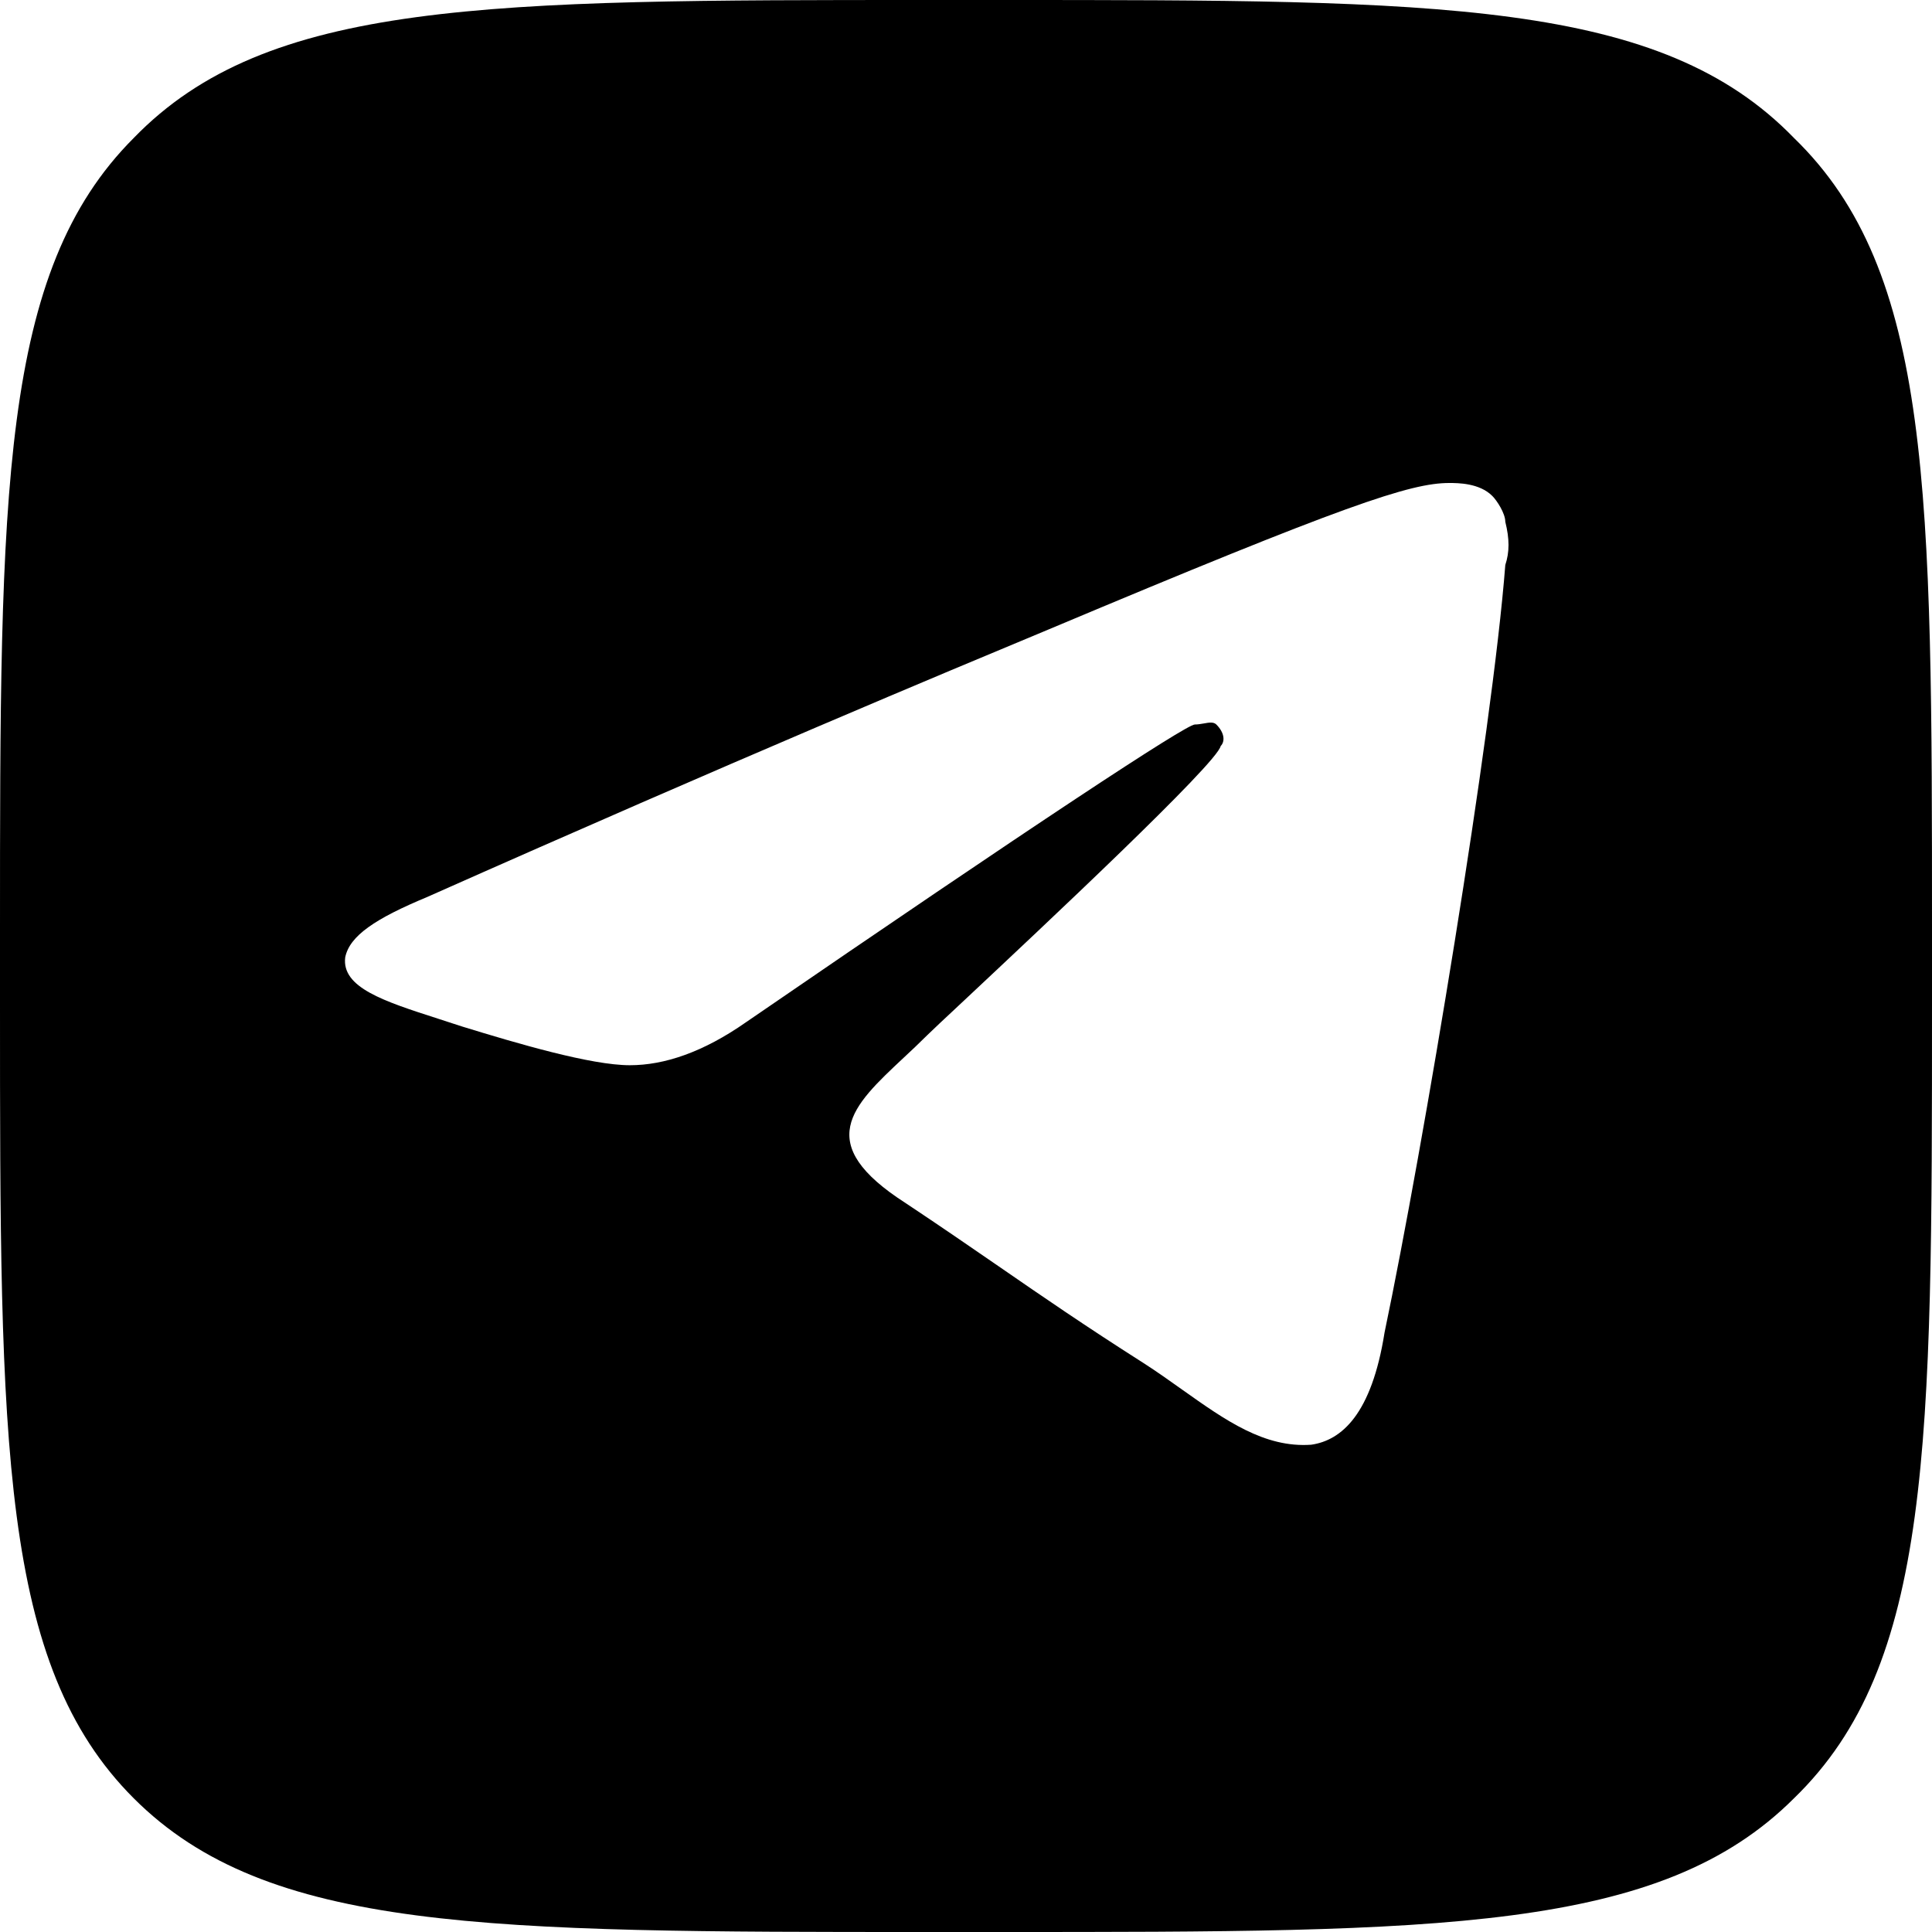
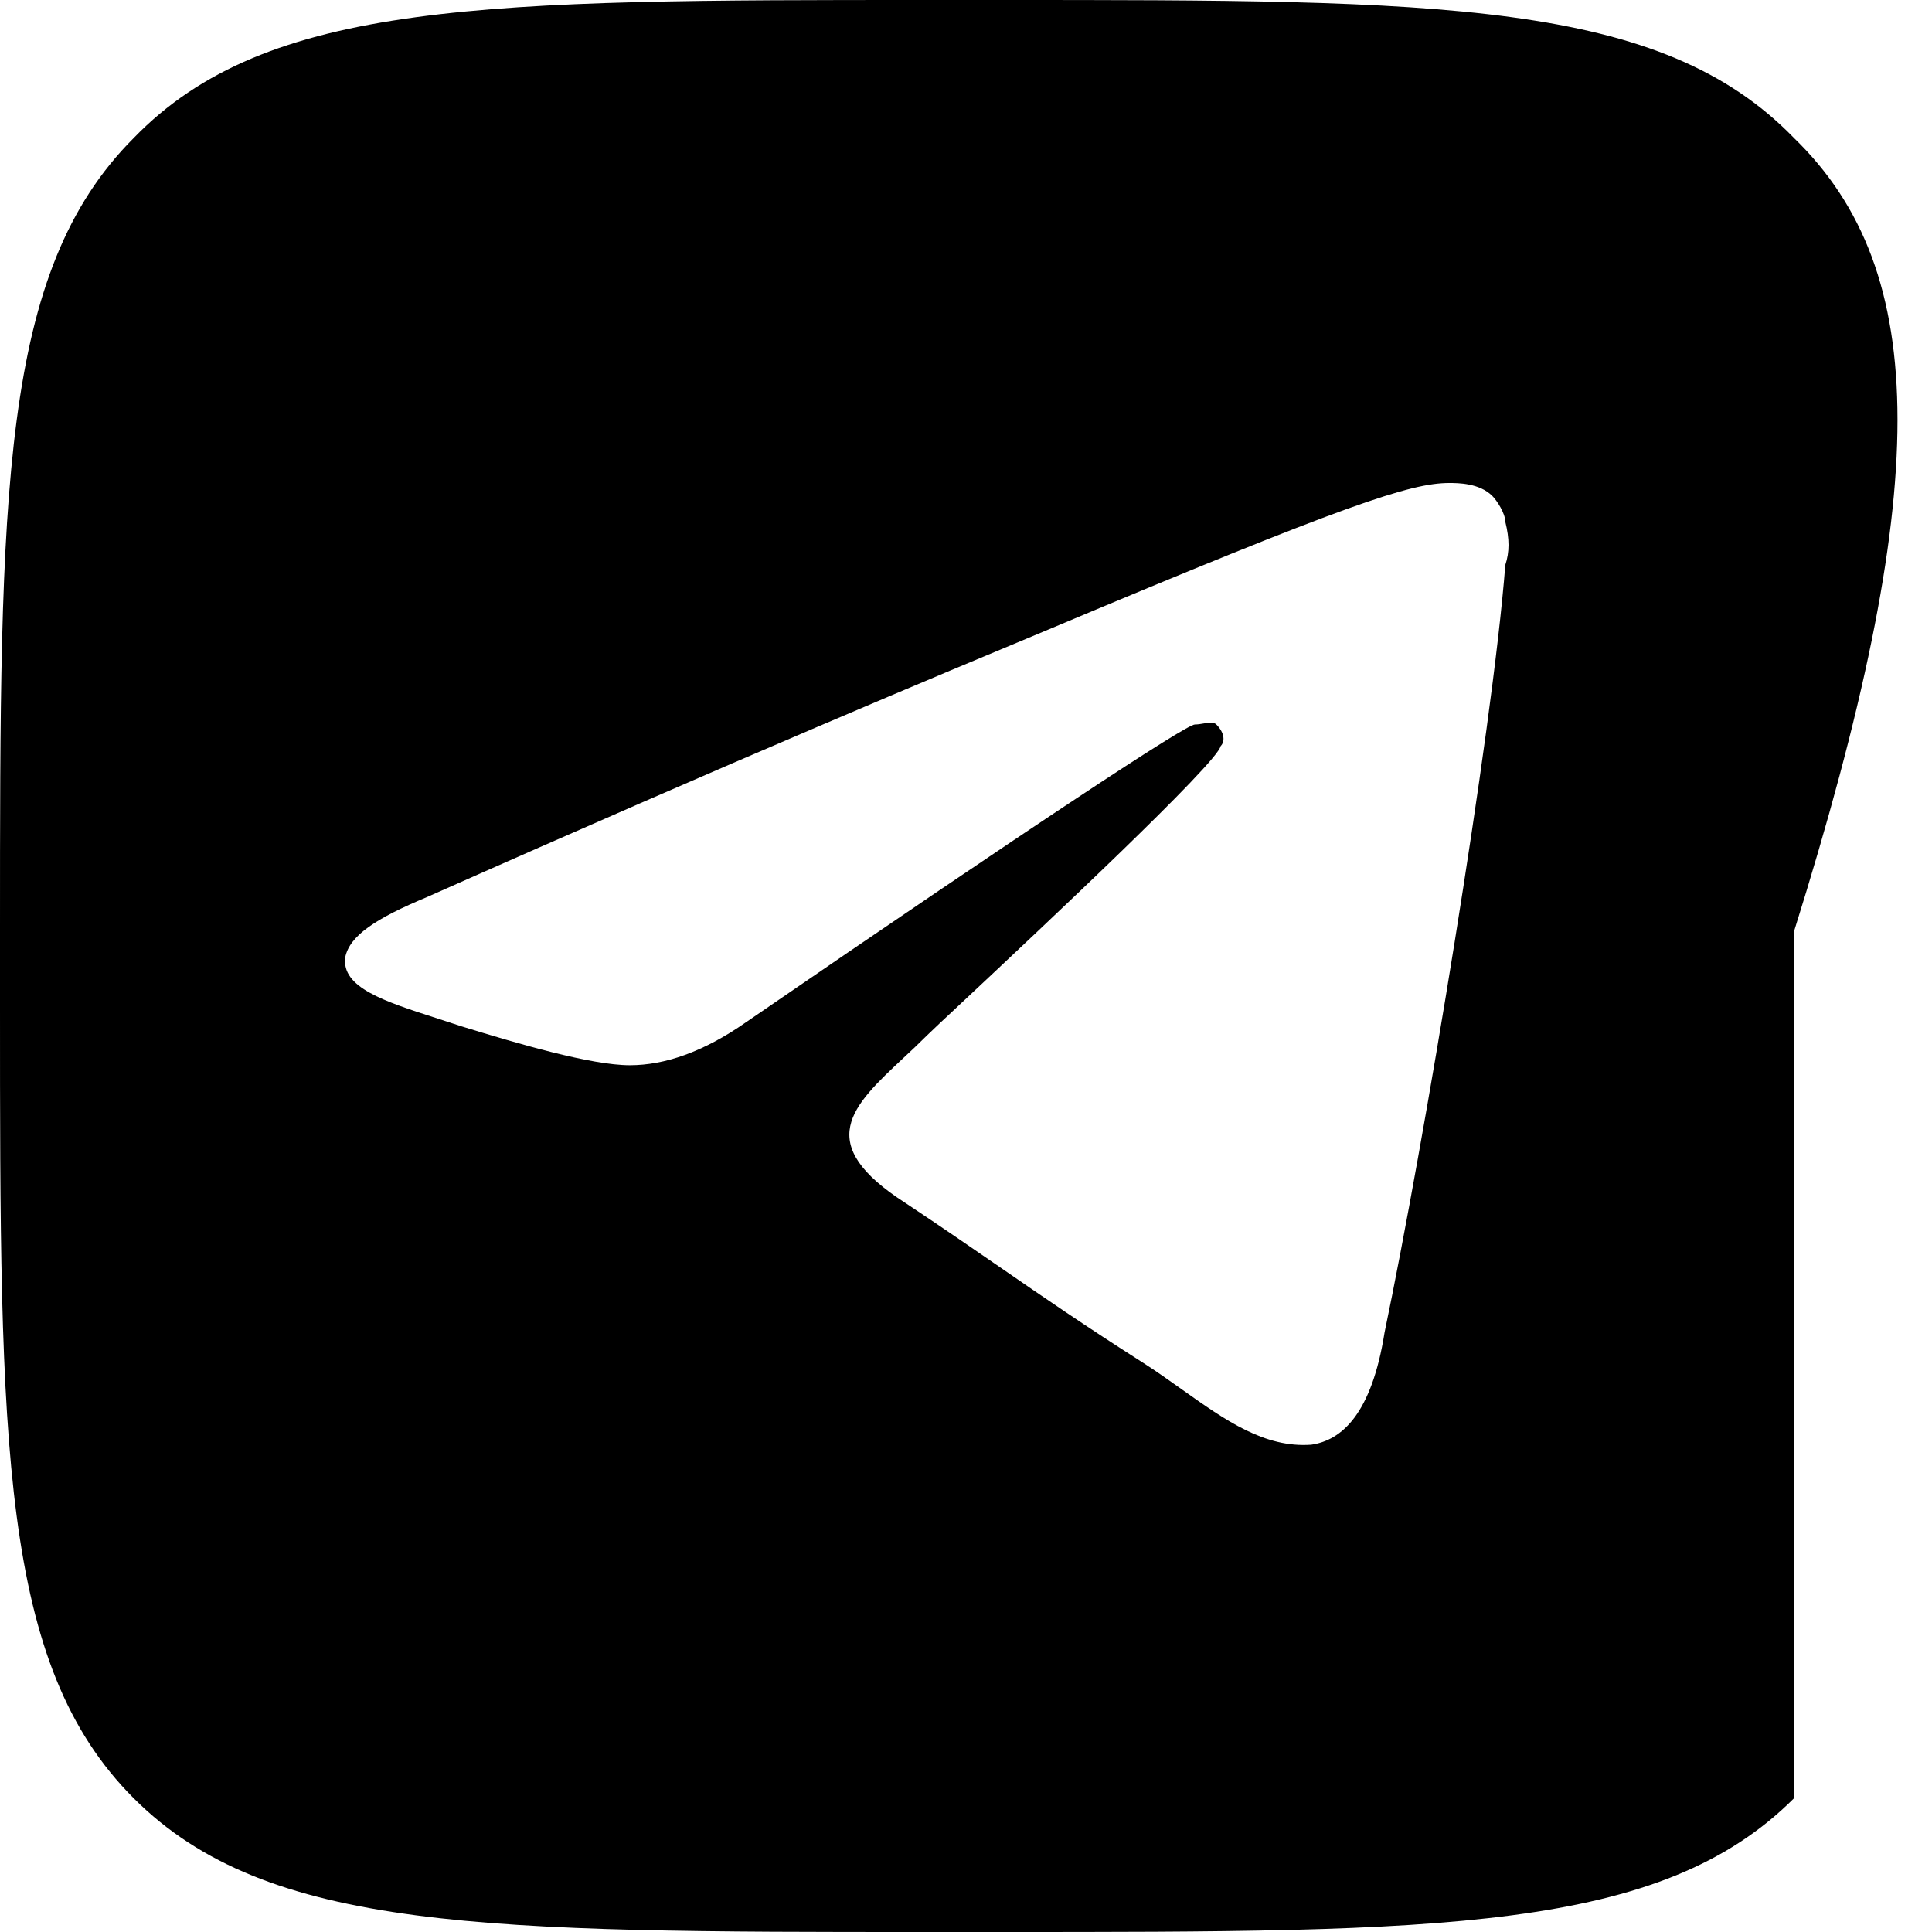
<svg xmlns="http://www.w3.org/2000/svg" width="28" height="28" viewBox="0 0 28 28" fill="none">
-   <path fill-rule="evenodd" clip-rule="evenodd" d="M13.438 0C7.062 0 3.875 0 1.938 2C0 3.938 0 7.125 0 13.5V14.562C0 20.938 0 24.125 1.938 26.062C3.875 28 7.062 28 13.438 28H14.5C20.875 28 24.062 28 26 26.062C28 24.125 28 20.938 28 14.562V13.5C28 7.125 28 3.938 26 2C24.062 0 20.875 0 14.5 0H13.438ZM21.816 7.562C21.878 7.812 21.878 8 21.816 8.188C21.628 10.625 20.628 16.625 20.066 19.312C19.878 20.5 19.441 20.875 19.003 20.938C18.326 20.986 17.761 20.585 17.135 20.141C16.952 20.011 16.764 19.877 16.566 19.75C15.725 19.215 15.118 18.797 14.473 18.352C14.063 18.07 13.638 17.777 13.128 17.438C11.771 16.569 12.347 16.031 13.095 15.331C13.209 15.225 13.326 15.115 13.441 15C13.491 14.95 13.688 14.765 13.972 14.5C15.109 13.434 17.641 11.063 17.691 10.812C17.753 10.75 17.753 10.625 17.628 10.5C17.588 10.46 17.522 10.471 17.446 10.485C17.404 10.492 17.36 10.5 17.316 10.5C17.191 10.5 15.003 11.938 10.816 14.812C10.191 15.25 9.628 15.438 9.128 15.438C8.566 15.438 7.503 15.125 6.691 14.875C6.574 14.836 6.459 14.799 6.347 14.763C5.564 14.511 4.949 14.313 5.003 13.875C5.066 13.562 5.441 13.312 6.191 13C10.691 11 13.691 9.75 15.191 9.125C19.503 7.312 20.441 7 21.003 7C21.128 7 21.441 7 21.628 7.188C21.691 7.25 21.816 7.438 21.816 7.562Z" fill="black" />
+   <path fill-rule="evenodd" clip-rule="evenodd" d="M13.438 0C7.062 0 3.875 0 1.938 2C0 3.938 0 7.125 0 13.5V14.562C0 20.938 0 24.125 1.938 26.062C3.875 28 7.062 28 13.438 28H14.5C20.875 28 24.062 28 26 26.062V13.5C28 7.125 28 3.938 26 2C24.062 0 20.875 0 14.5 0H13.438ZM21.816 7.562C21.878 7.812 21.878 8 21.816 8.188C21.628 10.625 20.628 16.625 20.066 19.312C19.878 20.5 19.441 20.875 19.003 20.938C18.326 20.986 17.761 20.585 17.135 20.141C16.952 20.011 16.764 19.877 16.566 19.75C15.725 19.215 15.118 18.797 14.473 18.352C14.063 18.07 13.638 17.777 13.128 17.438C11.771 16.569 12.347 16.031 13.095 15.331C13.209 15.225 13.326 15.115 13.441 15C13.491 14.95 13.688 14.765 13.972 14.5C15.109 13.434 17.641 11.063 17.691 10.812C17.753 10.75 17.753 10.625 17.628 10.5C17.588 10.46 17.522 10.471 17.446 10.485C17.404 10.492 17.36 10.5 17.316 10.5C17.191 10.5 15.003 11.938 10.816 14.812C10.191 15.25 9.628 15.438 9.128 15.438C8.566 15.438 7.503 15.125 6.691 14.875C6.574 14.836 6.459 14.799 6.347 14.763C5.564 14.511 4.949 14.313 5.003 13.875C5.066 13.562 5.441 13.312 6.191 13C10.691 11 13.691 9.75 15.191 9.125C19.503 7.312 20.441 7 21.003 7C21.128 7 21.441 7 21.628 7.188C21.691 7.25 21.816 7.438 21.816 7.562Z" fill="black" />
</svg>